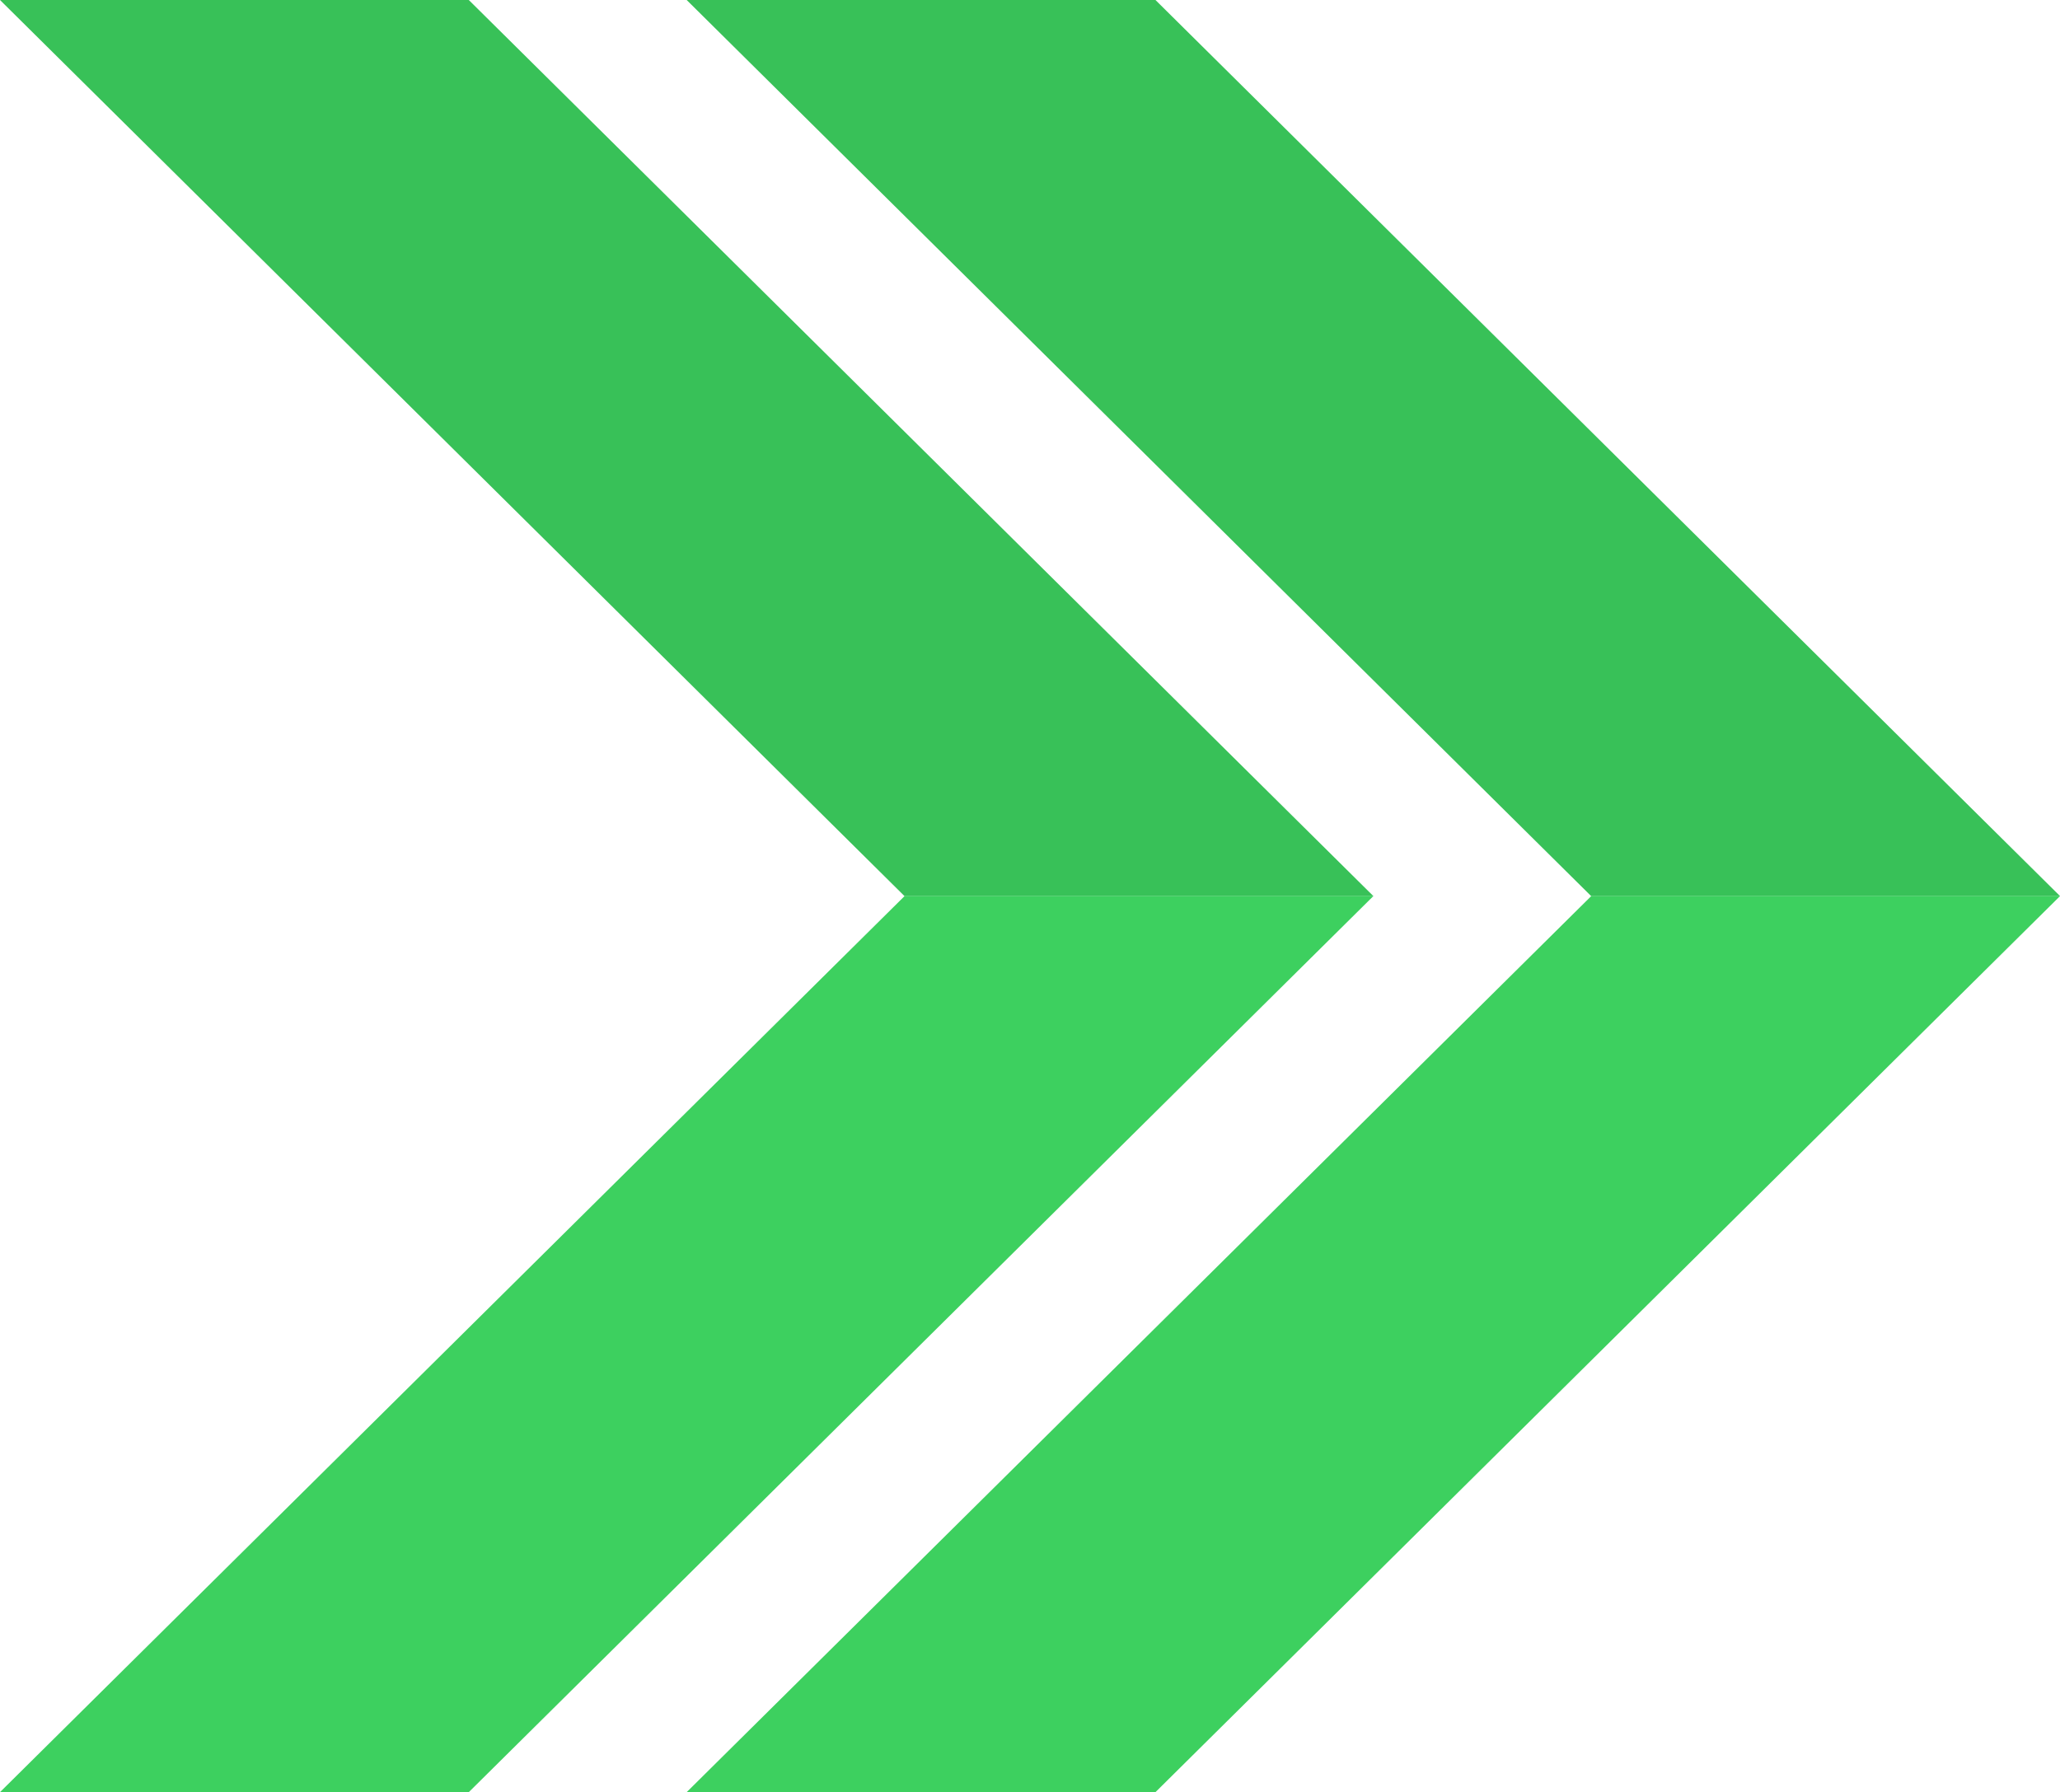
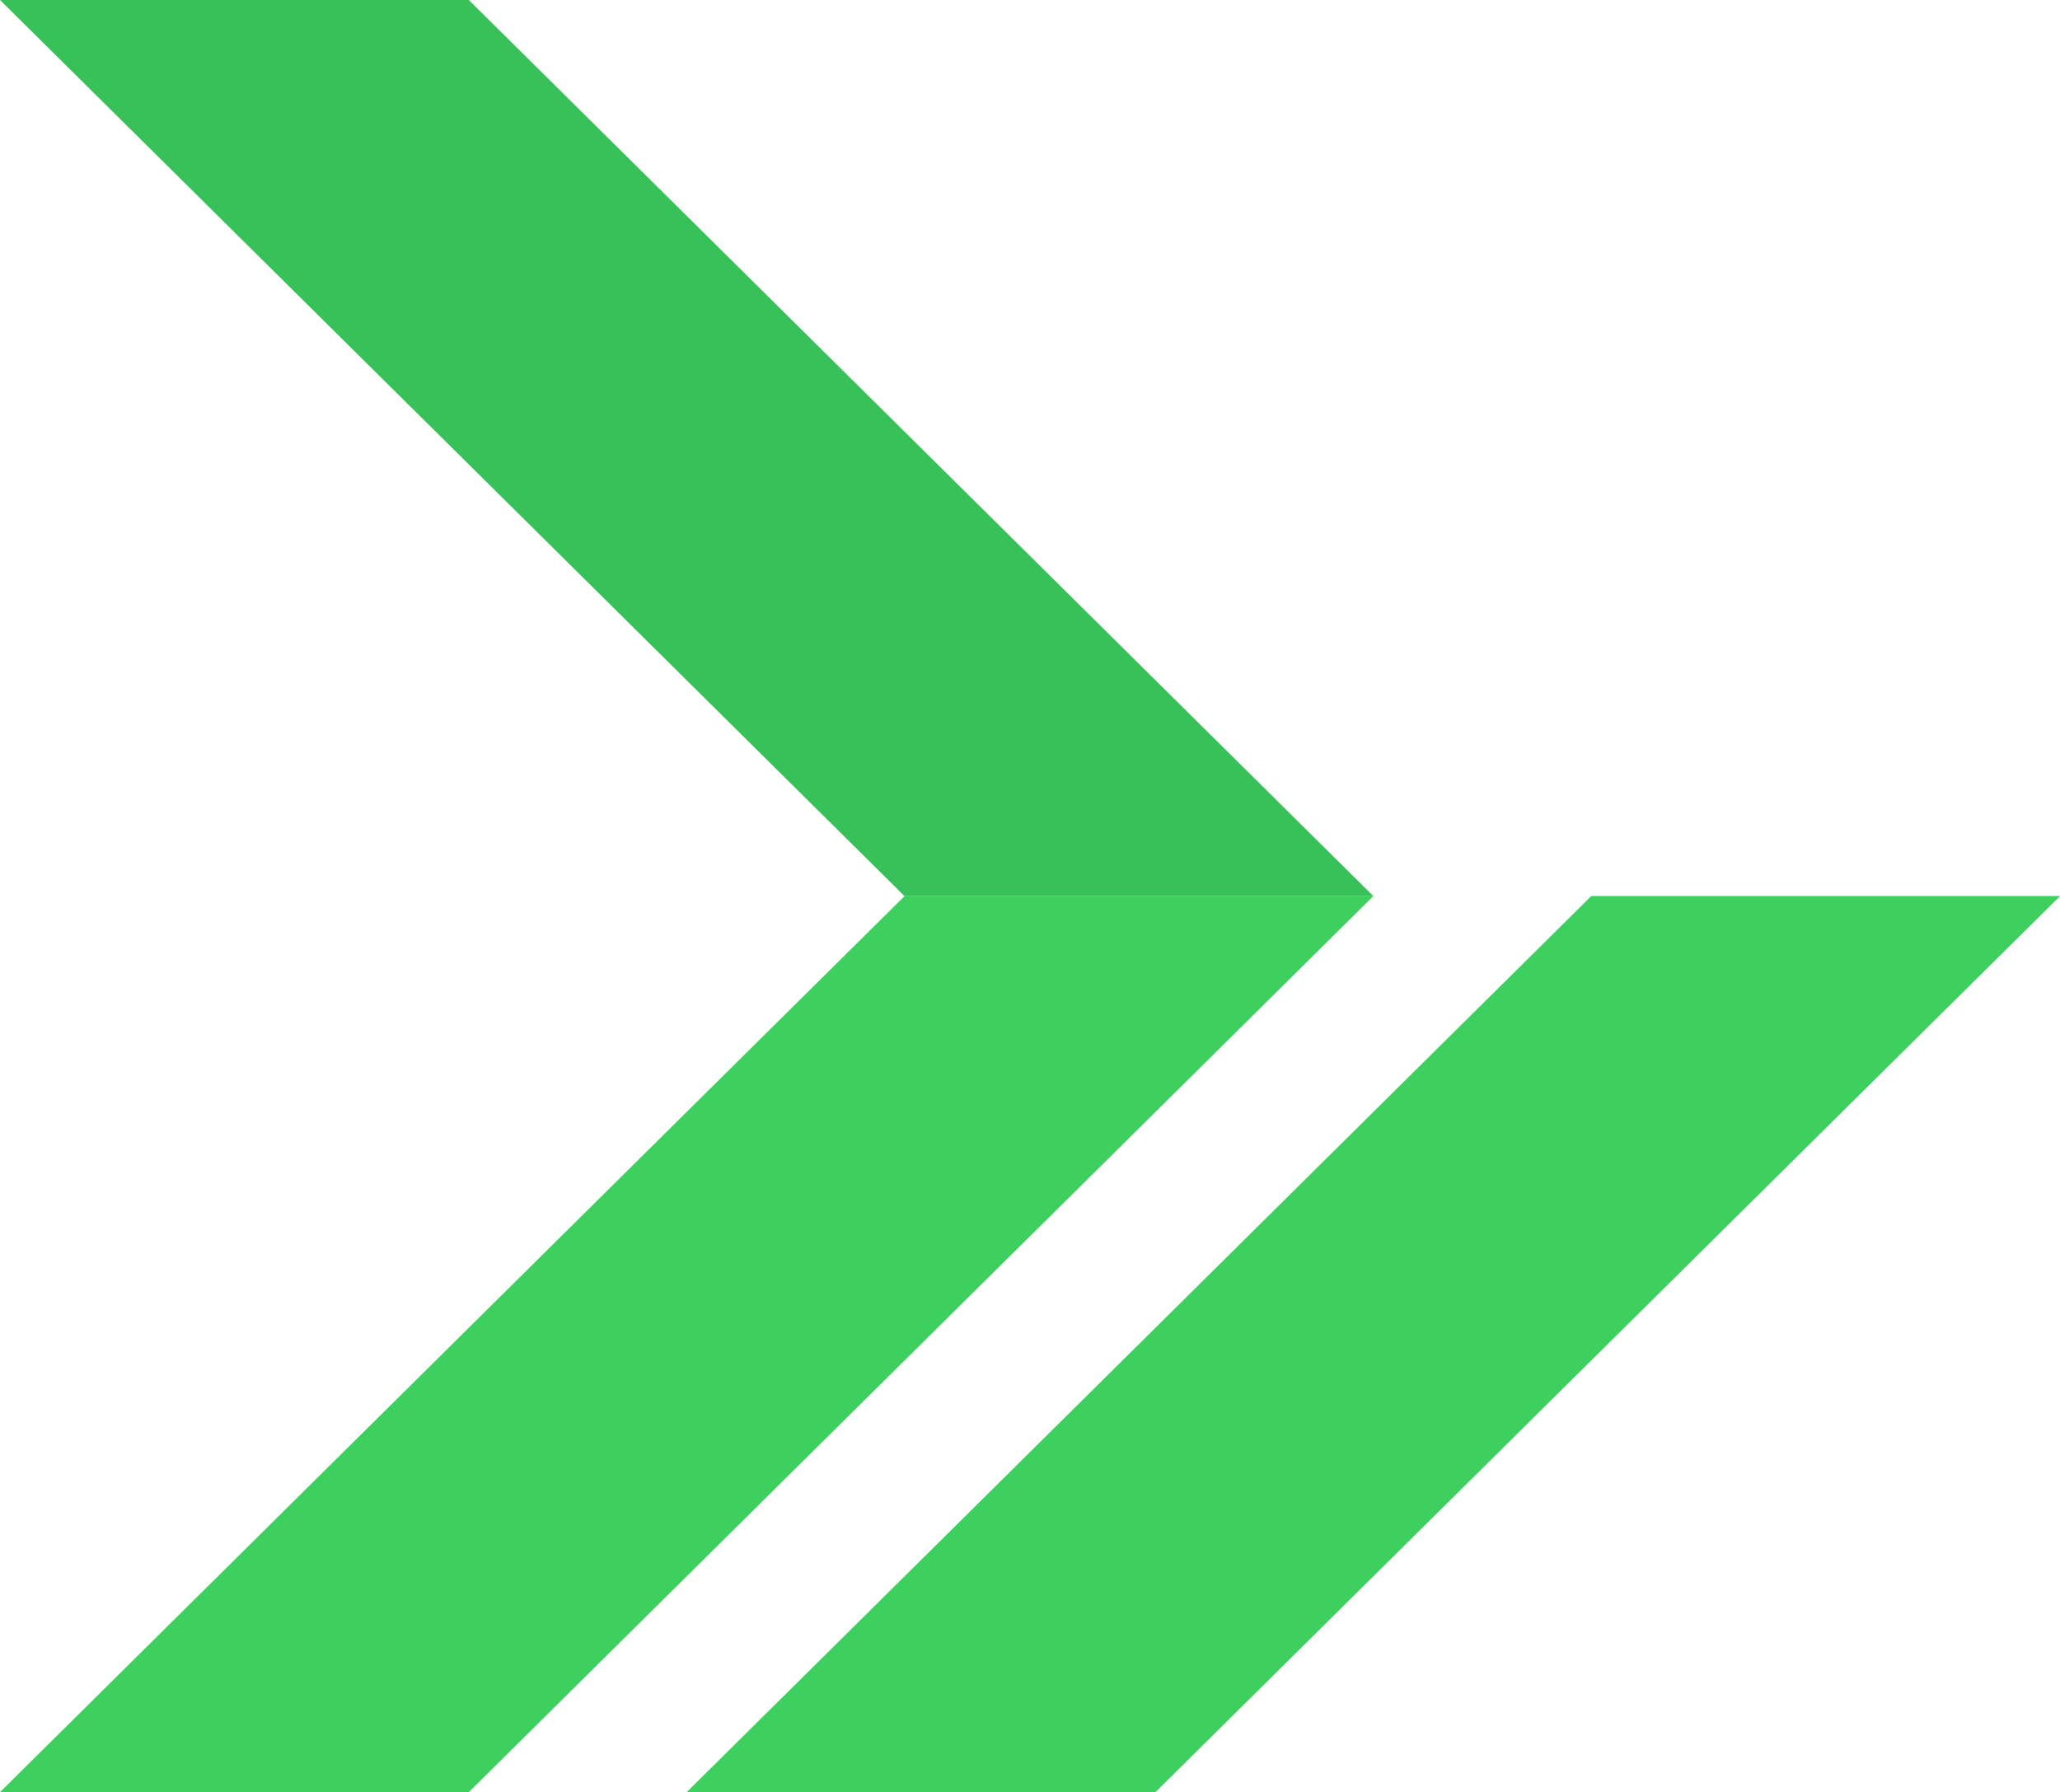
<svg xmlns="http://www.w3.org/2000/svg" width="112.493" height="97.877" viewBox="0 0 112.493 97.877">
  <g id="shape3" transform="translate(0 97.877) rotate(-90)">
    <path id="Path_22" data-name="Path 22" d="M54.227,0,5.285,49.395V75L54.227,25.6Z" transform="translate(43.65 0)" fill="#38c158" />
-     <path id="Path_24" data-name="Path 24" d="M54.227,0,5.285,49.395V75L54.227,25.6Z" transform="translate(43.65 37.498)" fill="#38c158" />
    <path id="Path_23" data-name="Path 23" d="M0,0V25.6L48.941,75v-25.6Z" transform="translate(0 0)" fill="#3dd05f" />
    <path id="Path_25" data-name="Path 25" d="M0,0V25.6L48.941,75v-25.6Z" transform="translate(0 37.498)" fill="#3dd05f" />
  </g>
</svg>